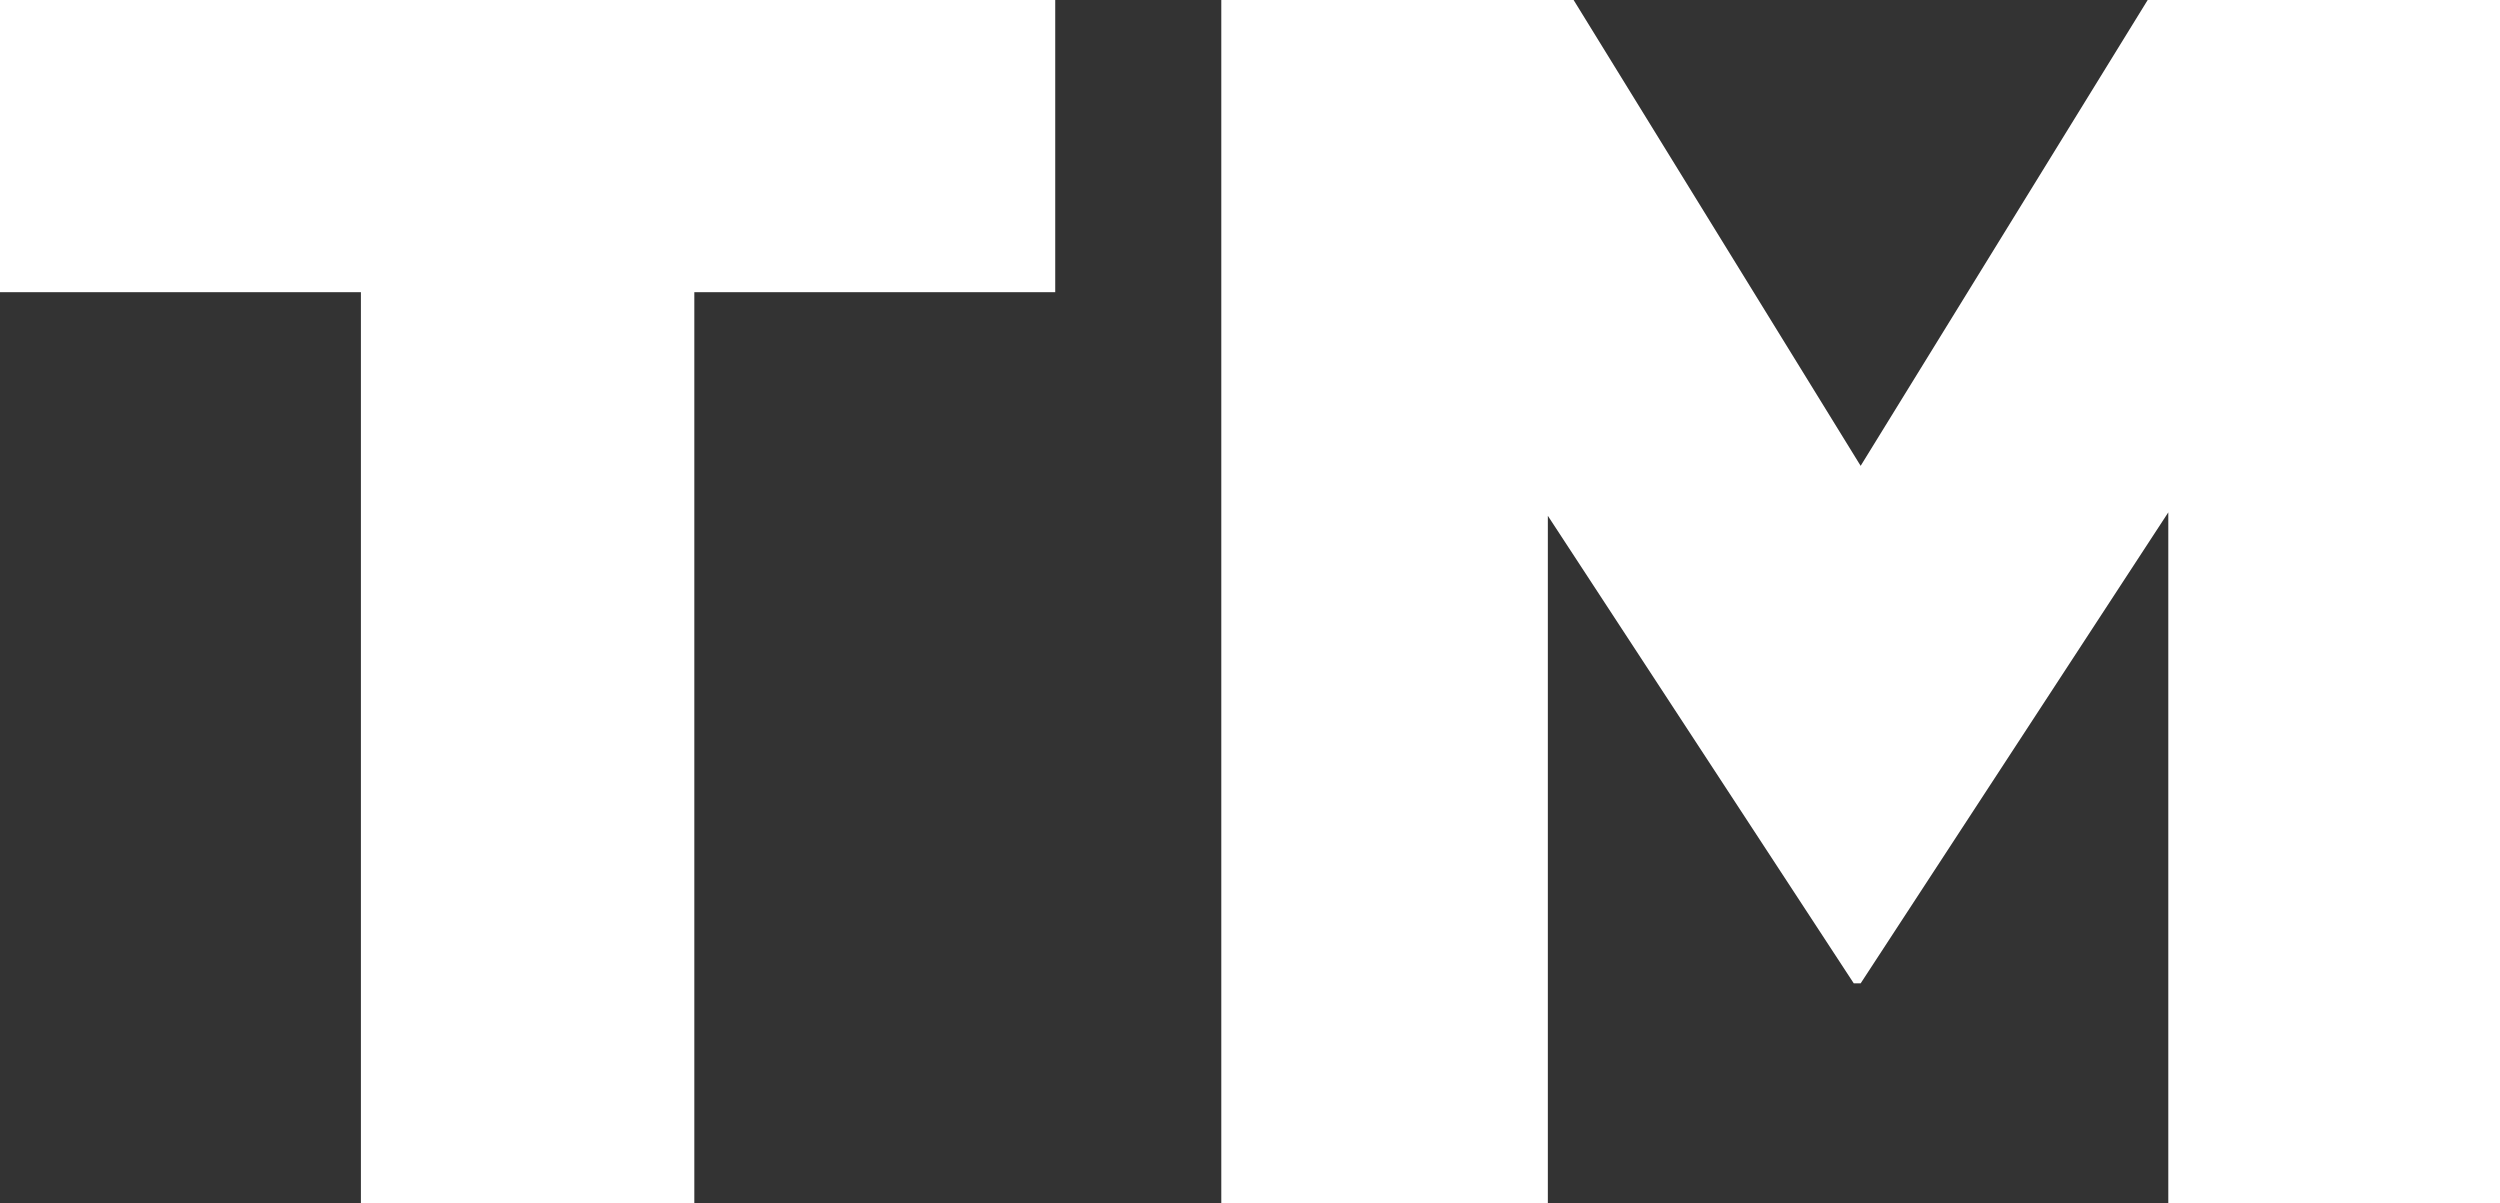
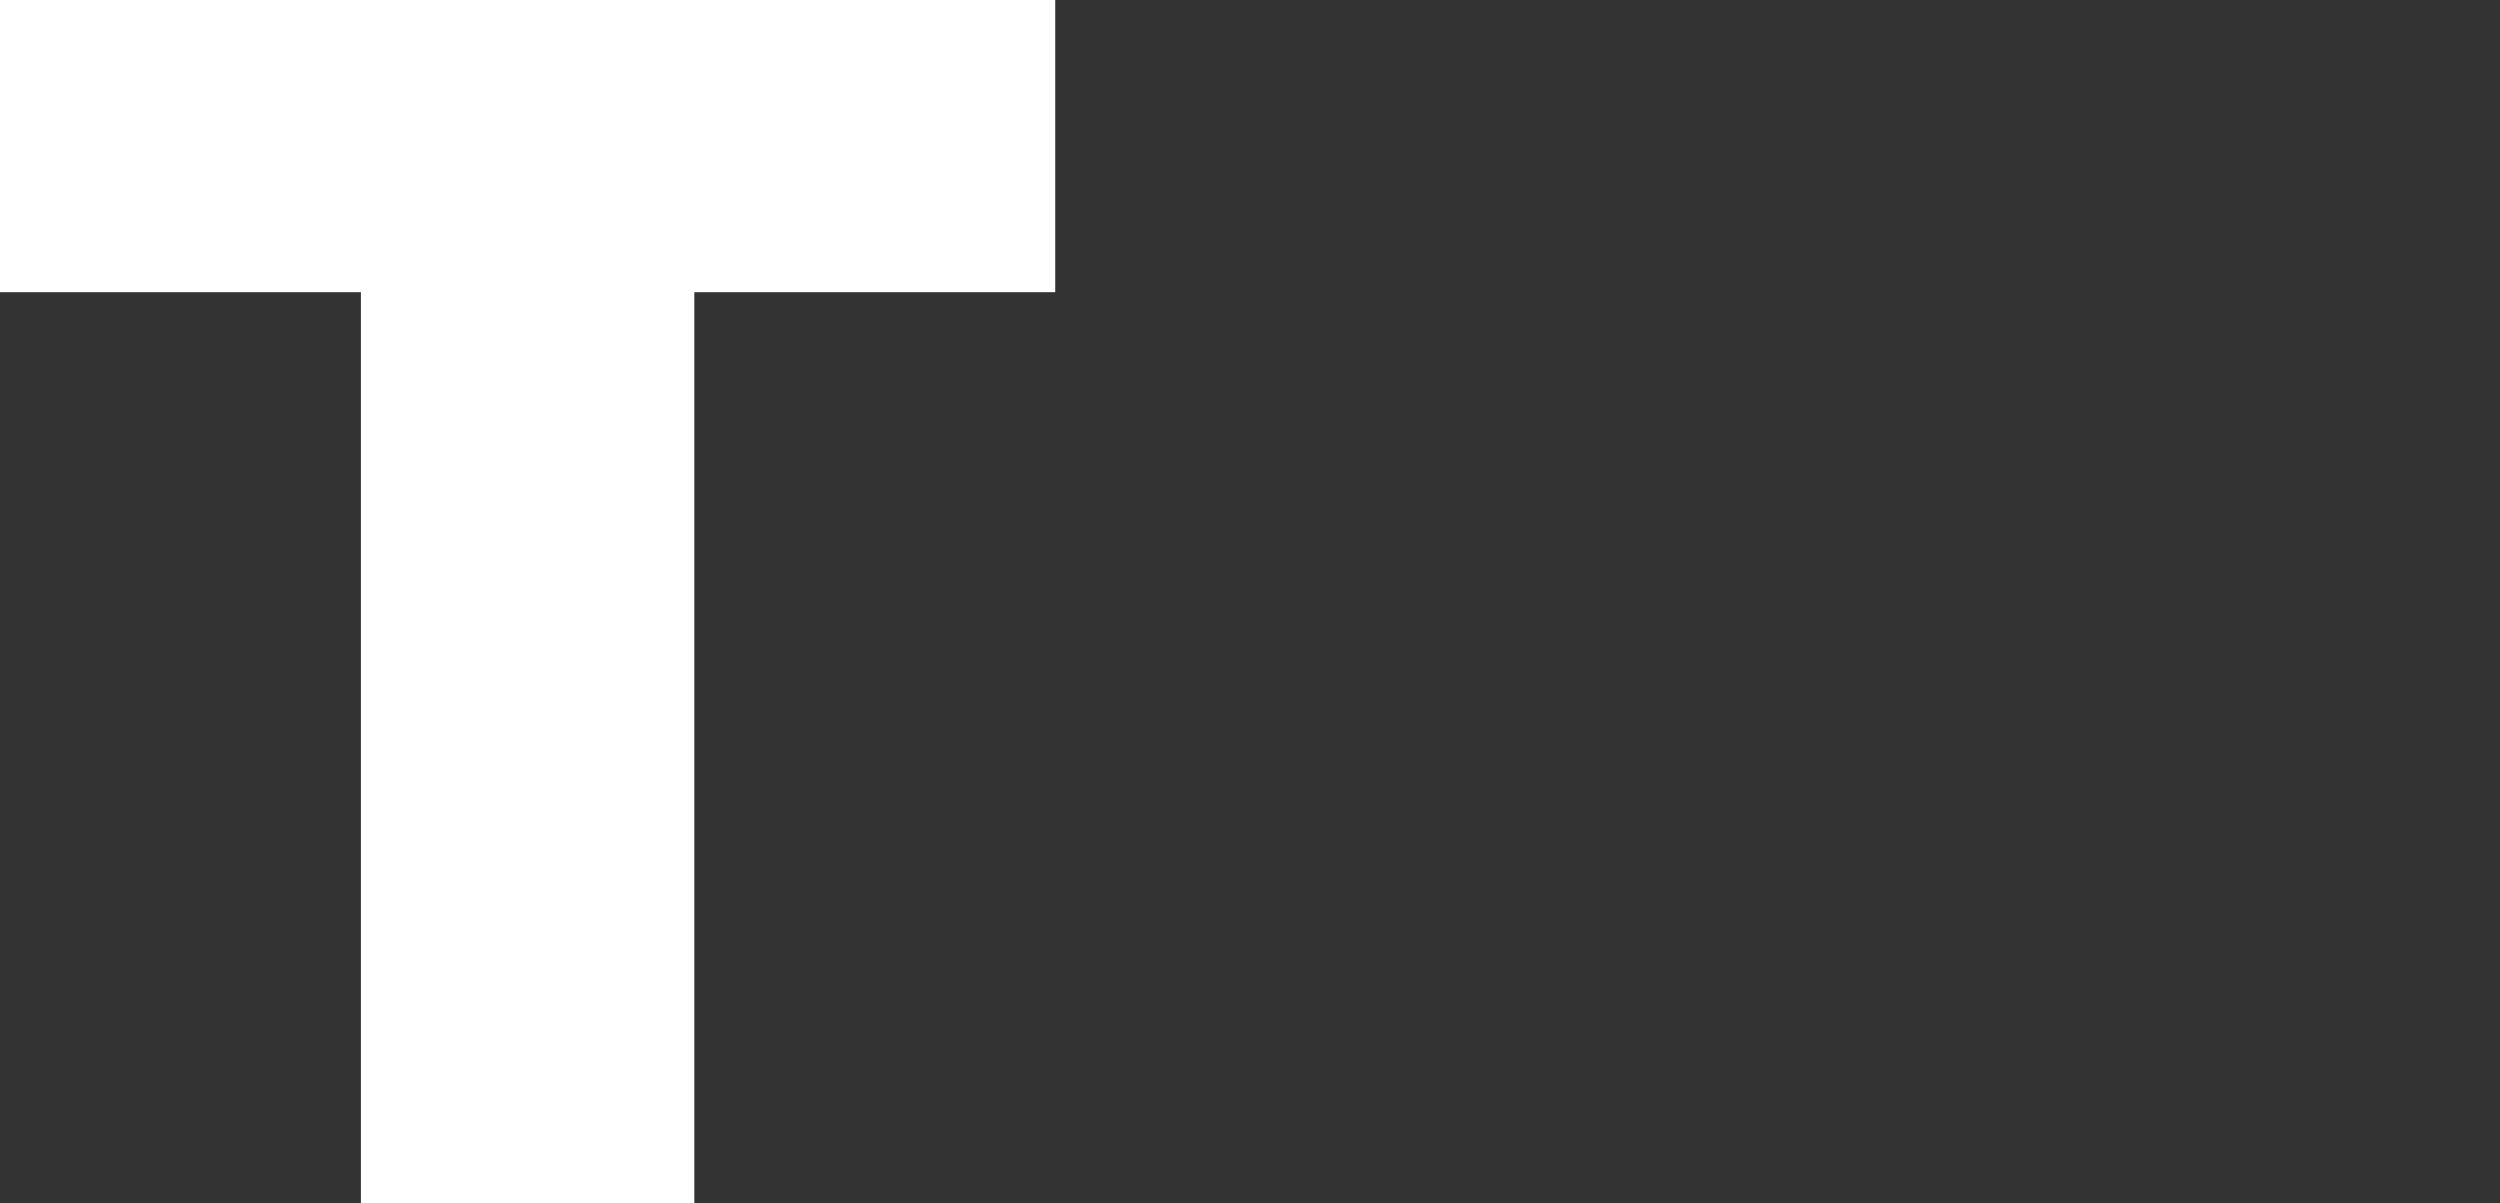
<svg xmlns="http://www.w3.org/2000/svg" version="1.1" id="レイヤー_1" x="0px" y="0px" width="17.463px" height="8.404px" viewBox="0 0 17.463 8.404" overflow="visible" enable-background="new 0 0 17.463 8.404" xml:space="preserve">
  <rect x="0" y="0" width="17.463" height="8.404" fill="#333333" stroke="none" />
  <g>
    <path fill="#FFFFFF" d="M2.521,8.404H4.85V2.041h2.521V0H0v2.041h2.521V8.404z" />
-     <path fill="#FFFFFF" d="M8.531,8.404h2.281V3.603l2.137,3.266h0.048l2.149-3.29v4.826h2.317V0h-2.461l-2.005,3.254L10.992,0H8.531   V8.404z" />
  </g>
</svg>